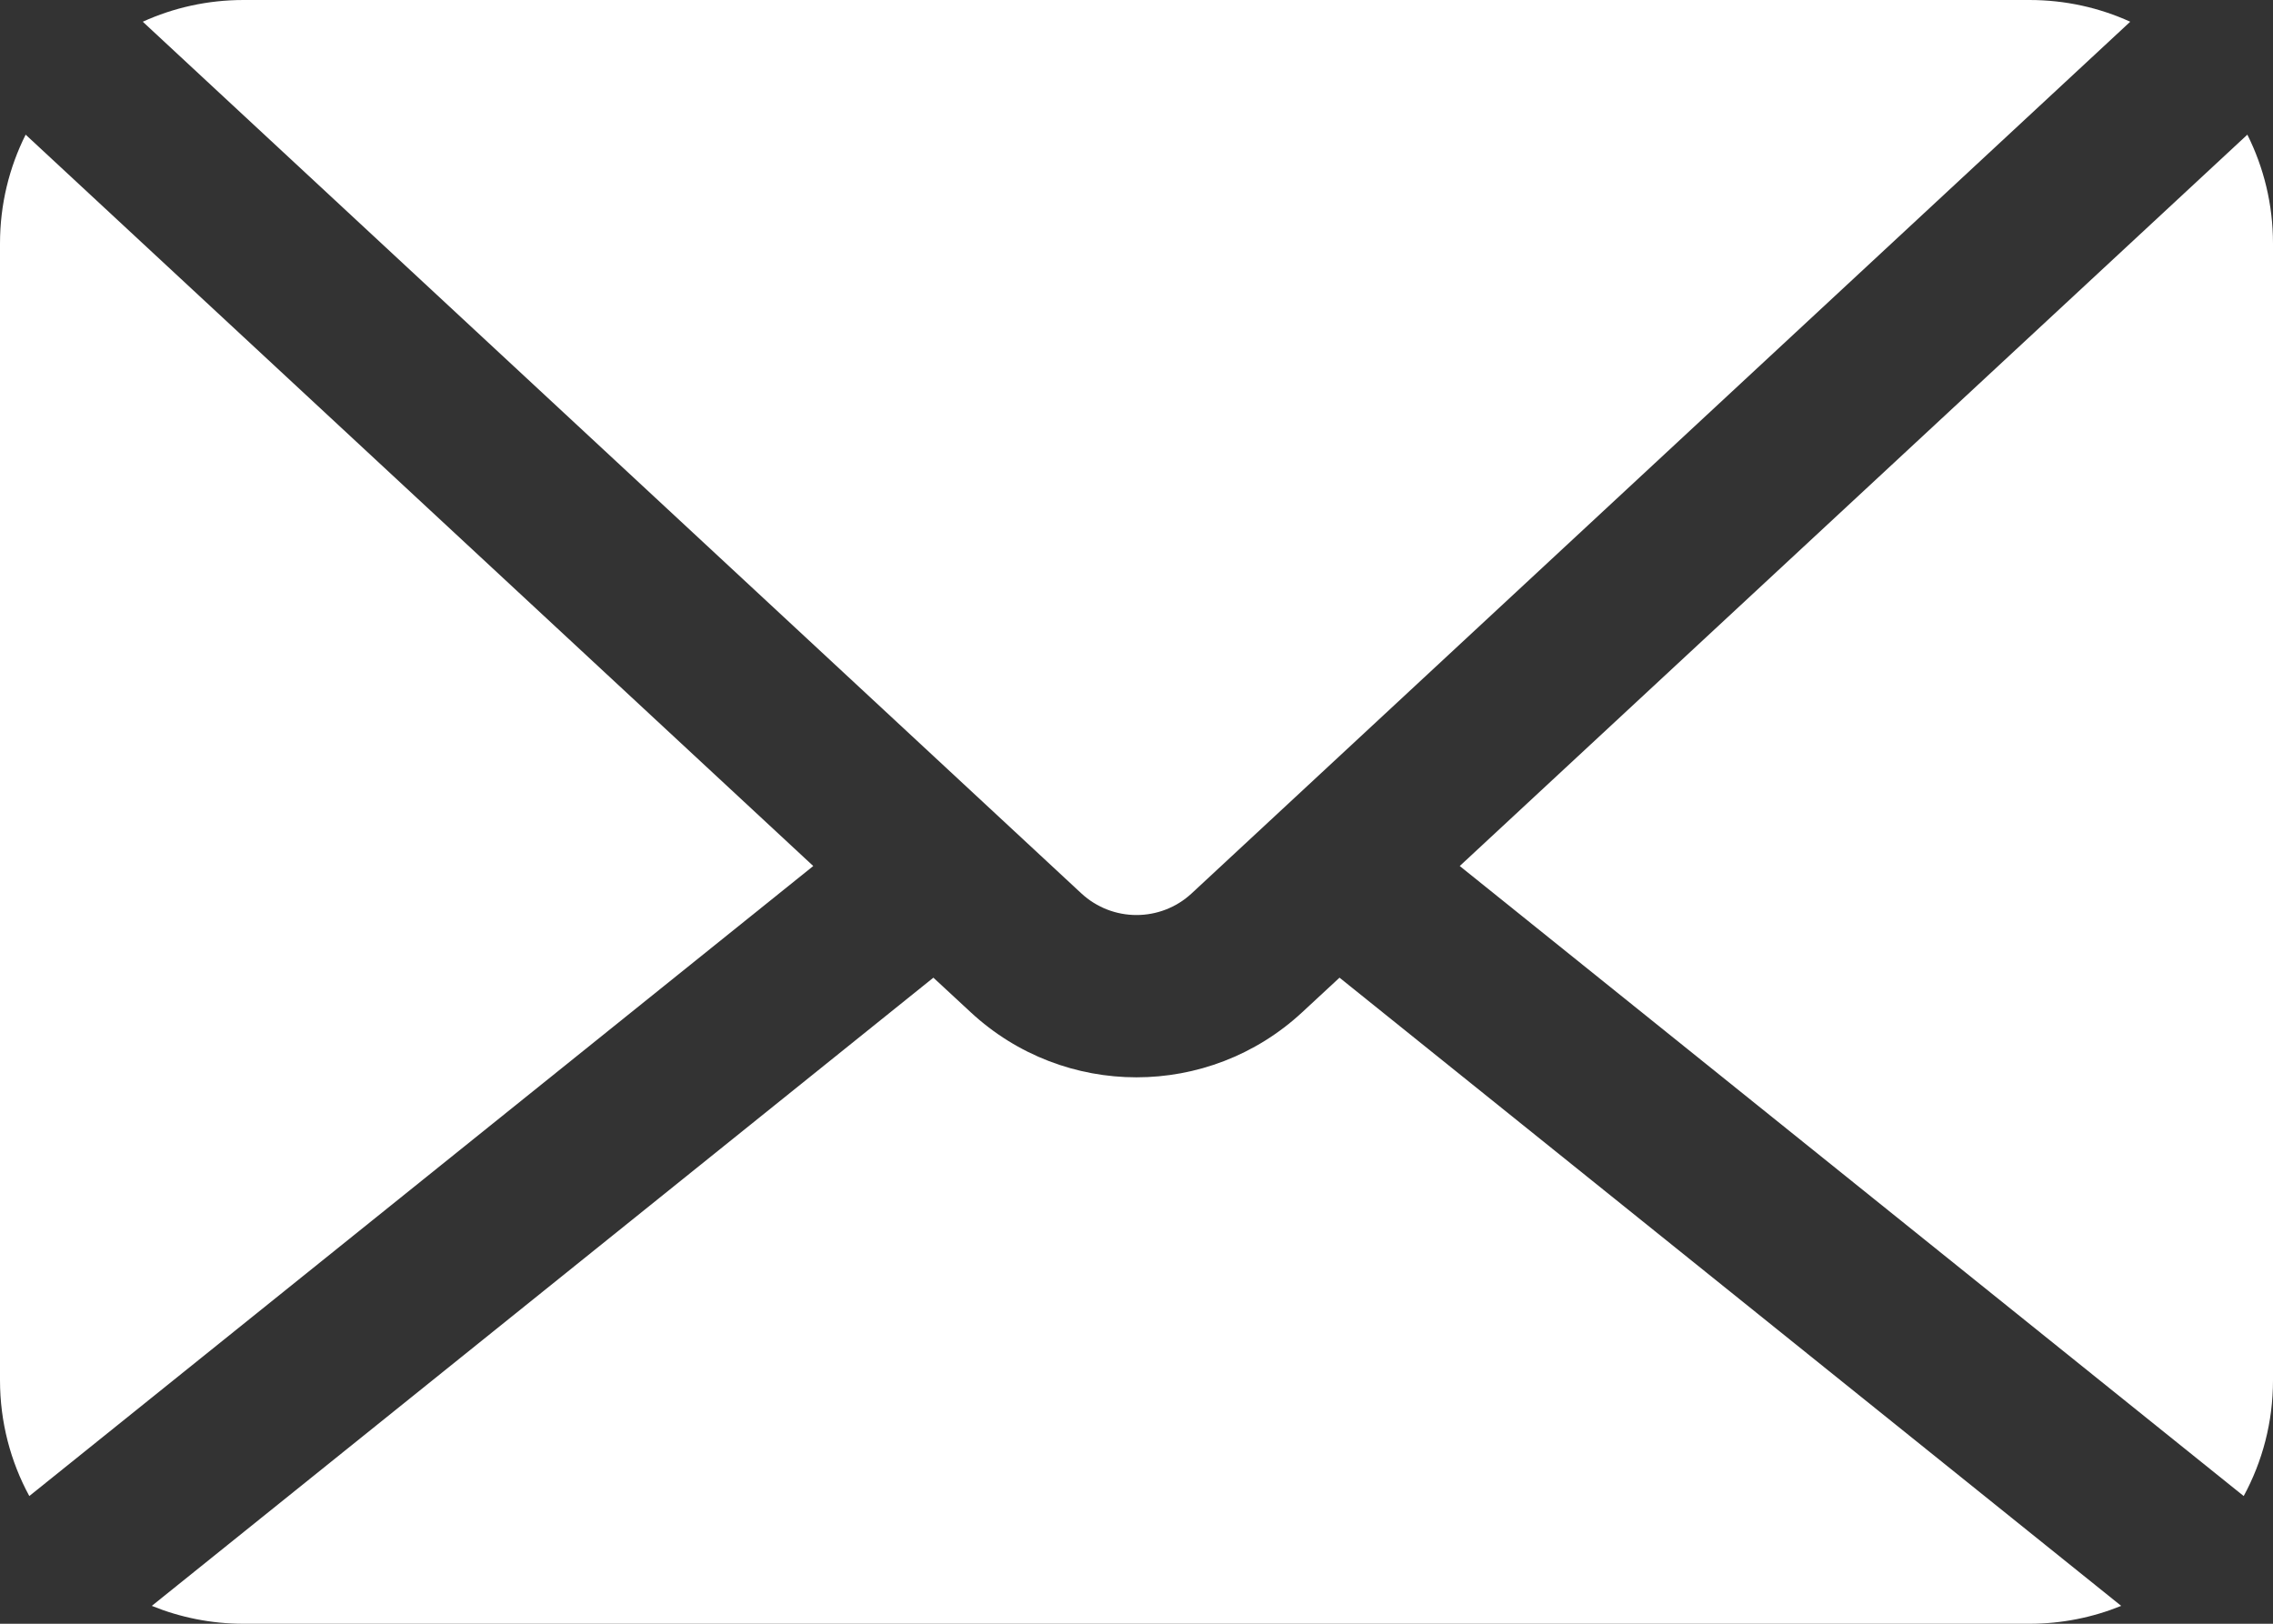
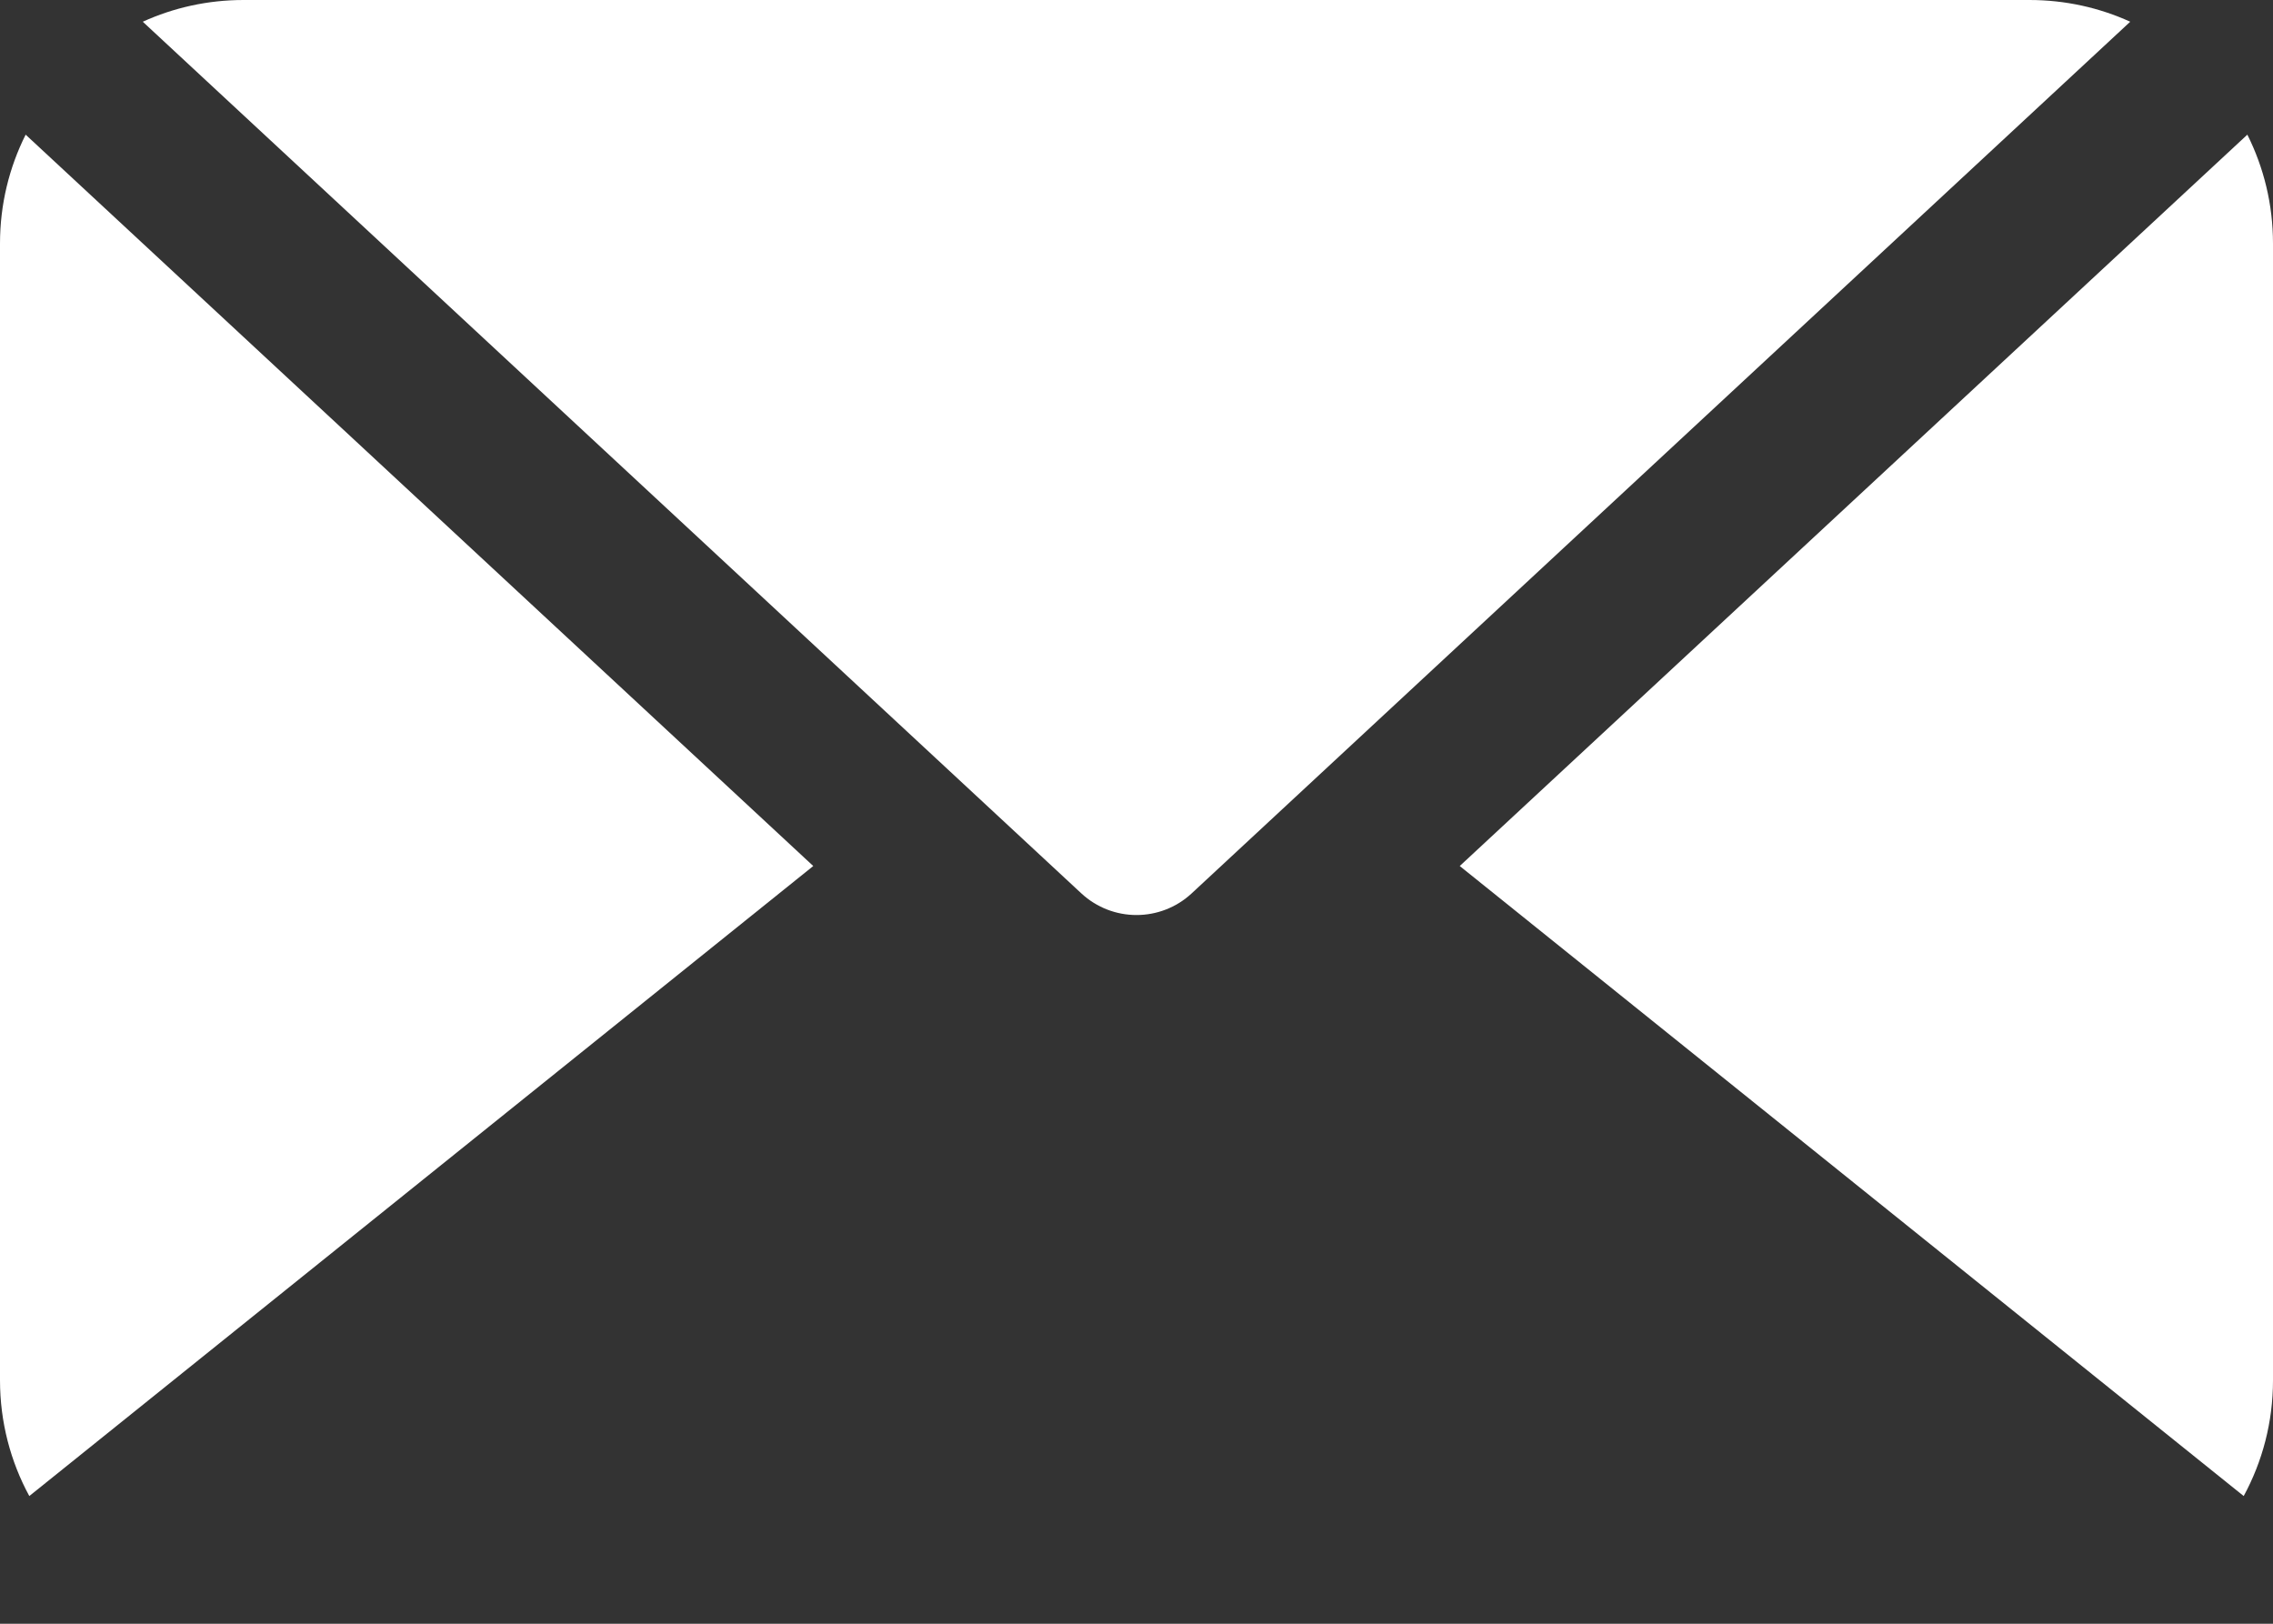
<svg xmlns="http://www.w3.org/2000/svg" id="Layer_1" viewBox="0 0 249 177.86">
  <rect x="0" y="0" width="249" height="177.86" fill="#333333" stroke="none" />
  <defs>
    <style>
      .cls-1 {
        fill: #fff;
      }
    </style>
  </defs>
-   <path class="cls-1" d="M130.55,97.85c-3.41,3.17-8.69,3.17-12.1,0L15.64,2.38c3.36-1.53,7.1-2.38,11.04-2.38h195.64c3.94,0,7.68.85,11.04,2.38l-102.81,95.47Z" />
+   <path class="cls-1" d="M130.55,97.85c-3.41,3.17-8.69,3.17-12.1,0L15.64,2.38c3.36-1.53,7.1-2.38,11.04-2.38h195.64c3.94,0,7.68.85,11.04,2.38l-102.81,95.47" />
  <path class="cls-1" d="M246.19,14.75l-86.28,80.11,85.88,69.01c2.05-3.77,3.21-8.1,3.21-12.69V26.68c0-4.29-1.01-8.34-2.81-11.93Z" />
-   <path class="cls-1" d="M146.74,107.09l-4.09,3.79c-10.24,9.5-26.07,9.5-36.31,0l-4.09-3.79L16.63,175.9c3.1,1.26,6.49,1.96,10.05,1.96h195.64c3.55,0,6.95-.7,10.05-1.96l-85.63-68.81Z" />
  <path class="cls-1" d="M89.09,94.86L2.81,14.75c-1.8,3.59-2.81,7.64-2.81,11.93v124.5c0,4.59,1.16,8.92,3.21,12.69l85.88-69.01Z" />
</svg>